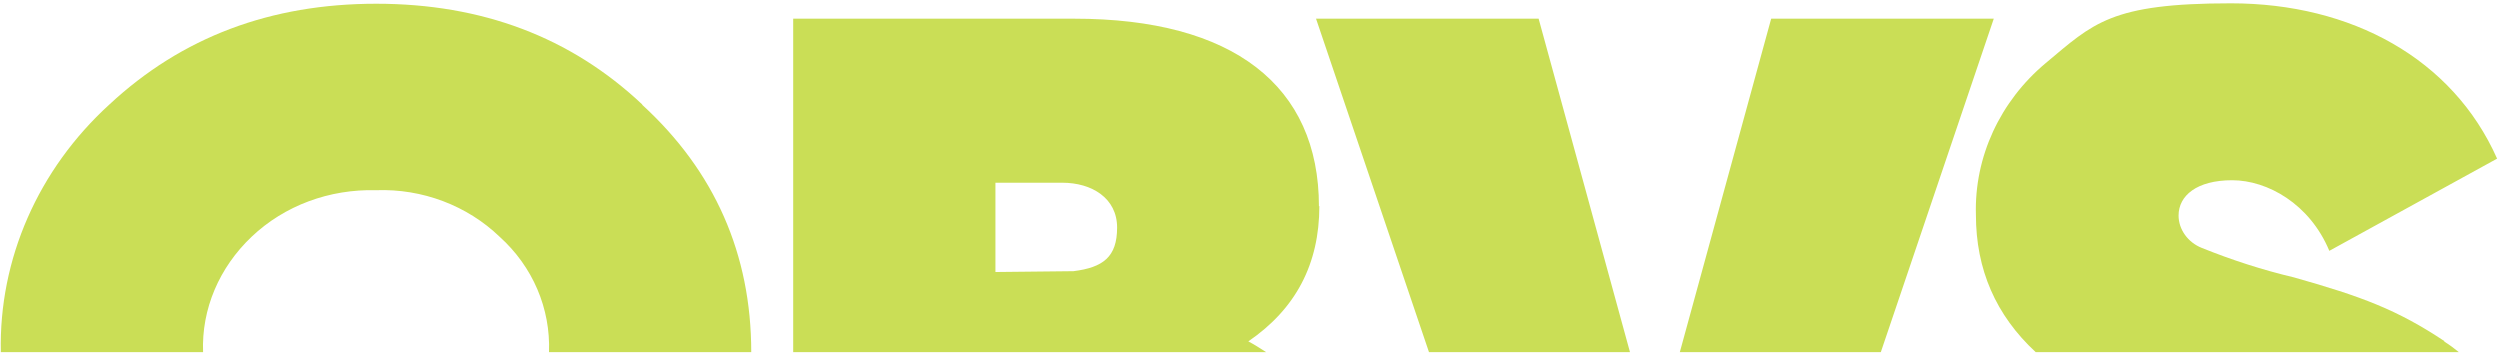
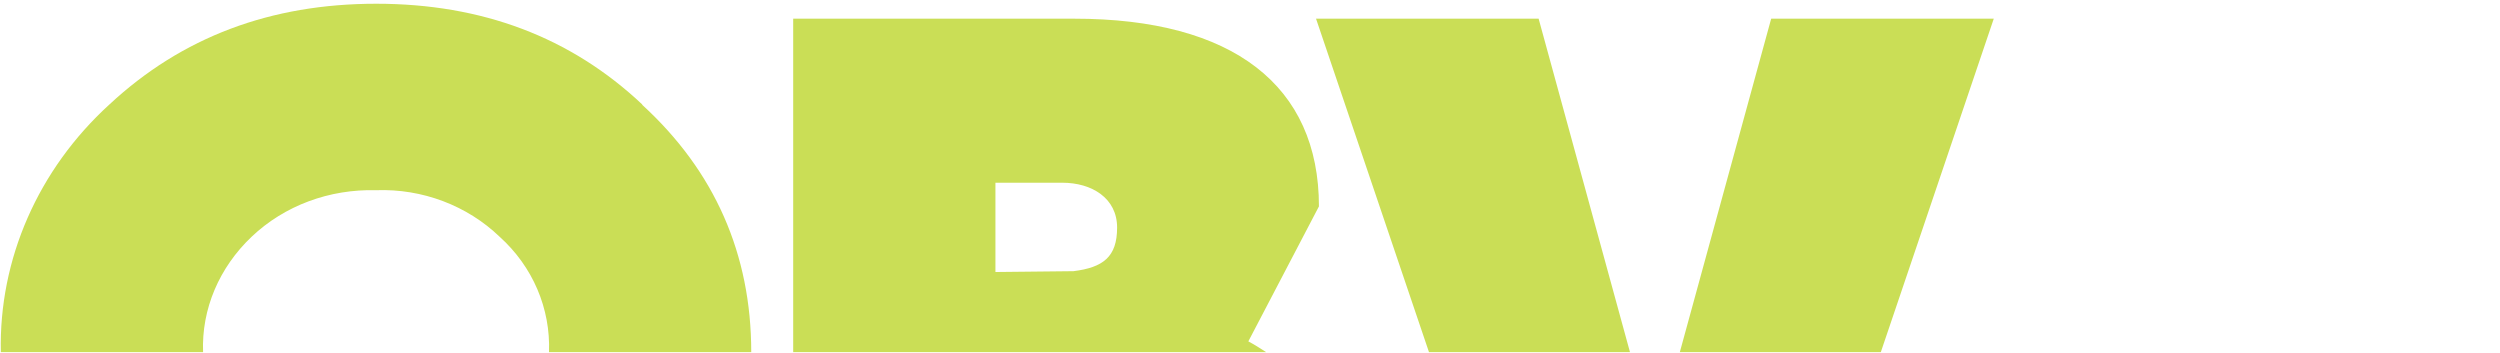
<svg xmlns="http://www.w3.org/2000/svg" width="602" height="85" viewBox="0 0 602 85" fill="none">
-   <path d="M317.6 49.7C317.6 20.6 296.9 4.5 258.7 4.5H191V84.8H304.9C303.5 83.9 302.1 83 300.6 82.2C312 74.4 317.7 63.6 317.7 49.6L317.6 49.7ZM258.5 65.3L239.7 65.5V44H255.8C262.9 44 269 47.7 269 54.8C269 61.9 265.6 64.4 258.5 65.3Z" fill="#CADE56" />
+   <path d="M317.6 49.7C317.6 20.6 296.9 4.5 258.7 4.5H191V84.8H304.9C303.5 83.9 302.1 83 300.6 82.2L317.6 49.7ZM258.5 65.3L239.7 65.5V44H255.8C262.9 44 269 47.7 269 54.8C269 61.9 265.6 64.4 258.5 65.3Z" fill="#CADE56" />
  <path d="M154.7 25.2C137.4 8.9 116 0.9 90.6 0.9C65.2 0.9 43.8 8.9 26.3 25.2C9.2 40.8 -0.3 62.4 0.2 84.8H48.9C48.5 74.4 52.8 64.4 60.6 57C68.5 49.5 79.3 45.5 90.6 45.8C101.7 45.4 112.5 49.5 120.3 57C128.3 64.2 132.6 74.3 132.2 84.8H180.9C180.9 61.2 172.1 41.2 154.6 25.2H154.7Z" fill="#CADE56" />
  <path d="M370.5 4.5H316.9L344.1 84.8H392.5L370.5 4.5Z" fill="#CADE56" />
  <path d="M426.5 4.5L404.5 84.8H452.9L480.1 4.5H426.5Z" fill="#CADE56" />
-   <path d="M588.7 82.2C577.3 74.6 568.7 71.4 552.4 66.8C544.8 65 537.4 62.6 530.2 59.7C526.9 58.4 524.6 55.3 524.6 51.9C524.6 47.1 529 43.4 537.5 43.4C546 43.4 556.2 49.1 560.9 60.4L601.3 38.2C590.6 14.1 566.2 0.8 537.2 0.8C508.2 0.8 504.1 5.6 492.6 15.2C481.6 24.4 475.4 37.8 475.8 51.7C475.8 64.9 480.6 75.9 490.2 84.8H592.1C591 83.9 589.8 83 588.5 82.2H588.7Z" fill="#CADE56" />
</svg>